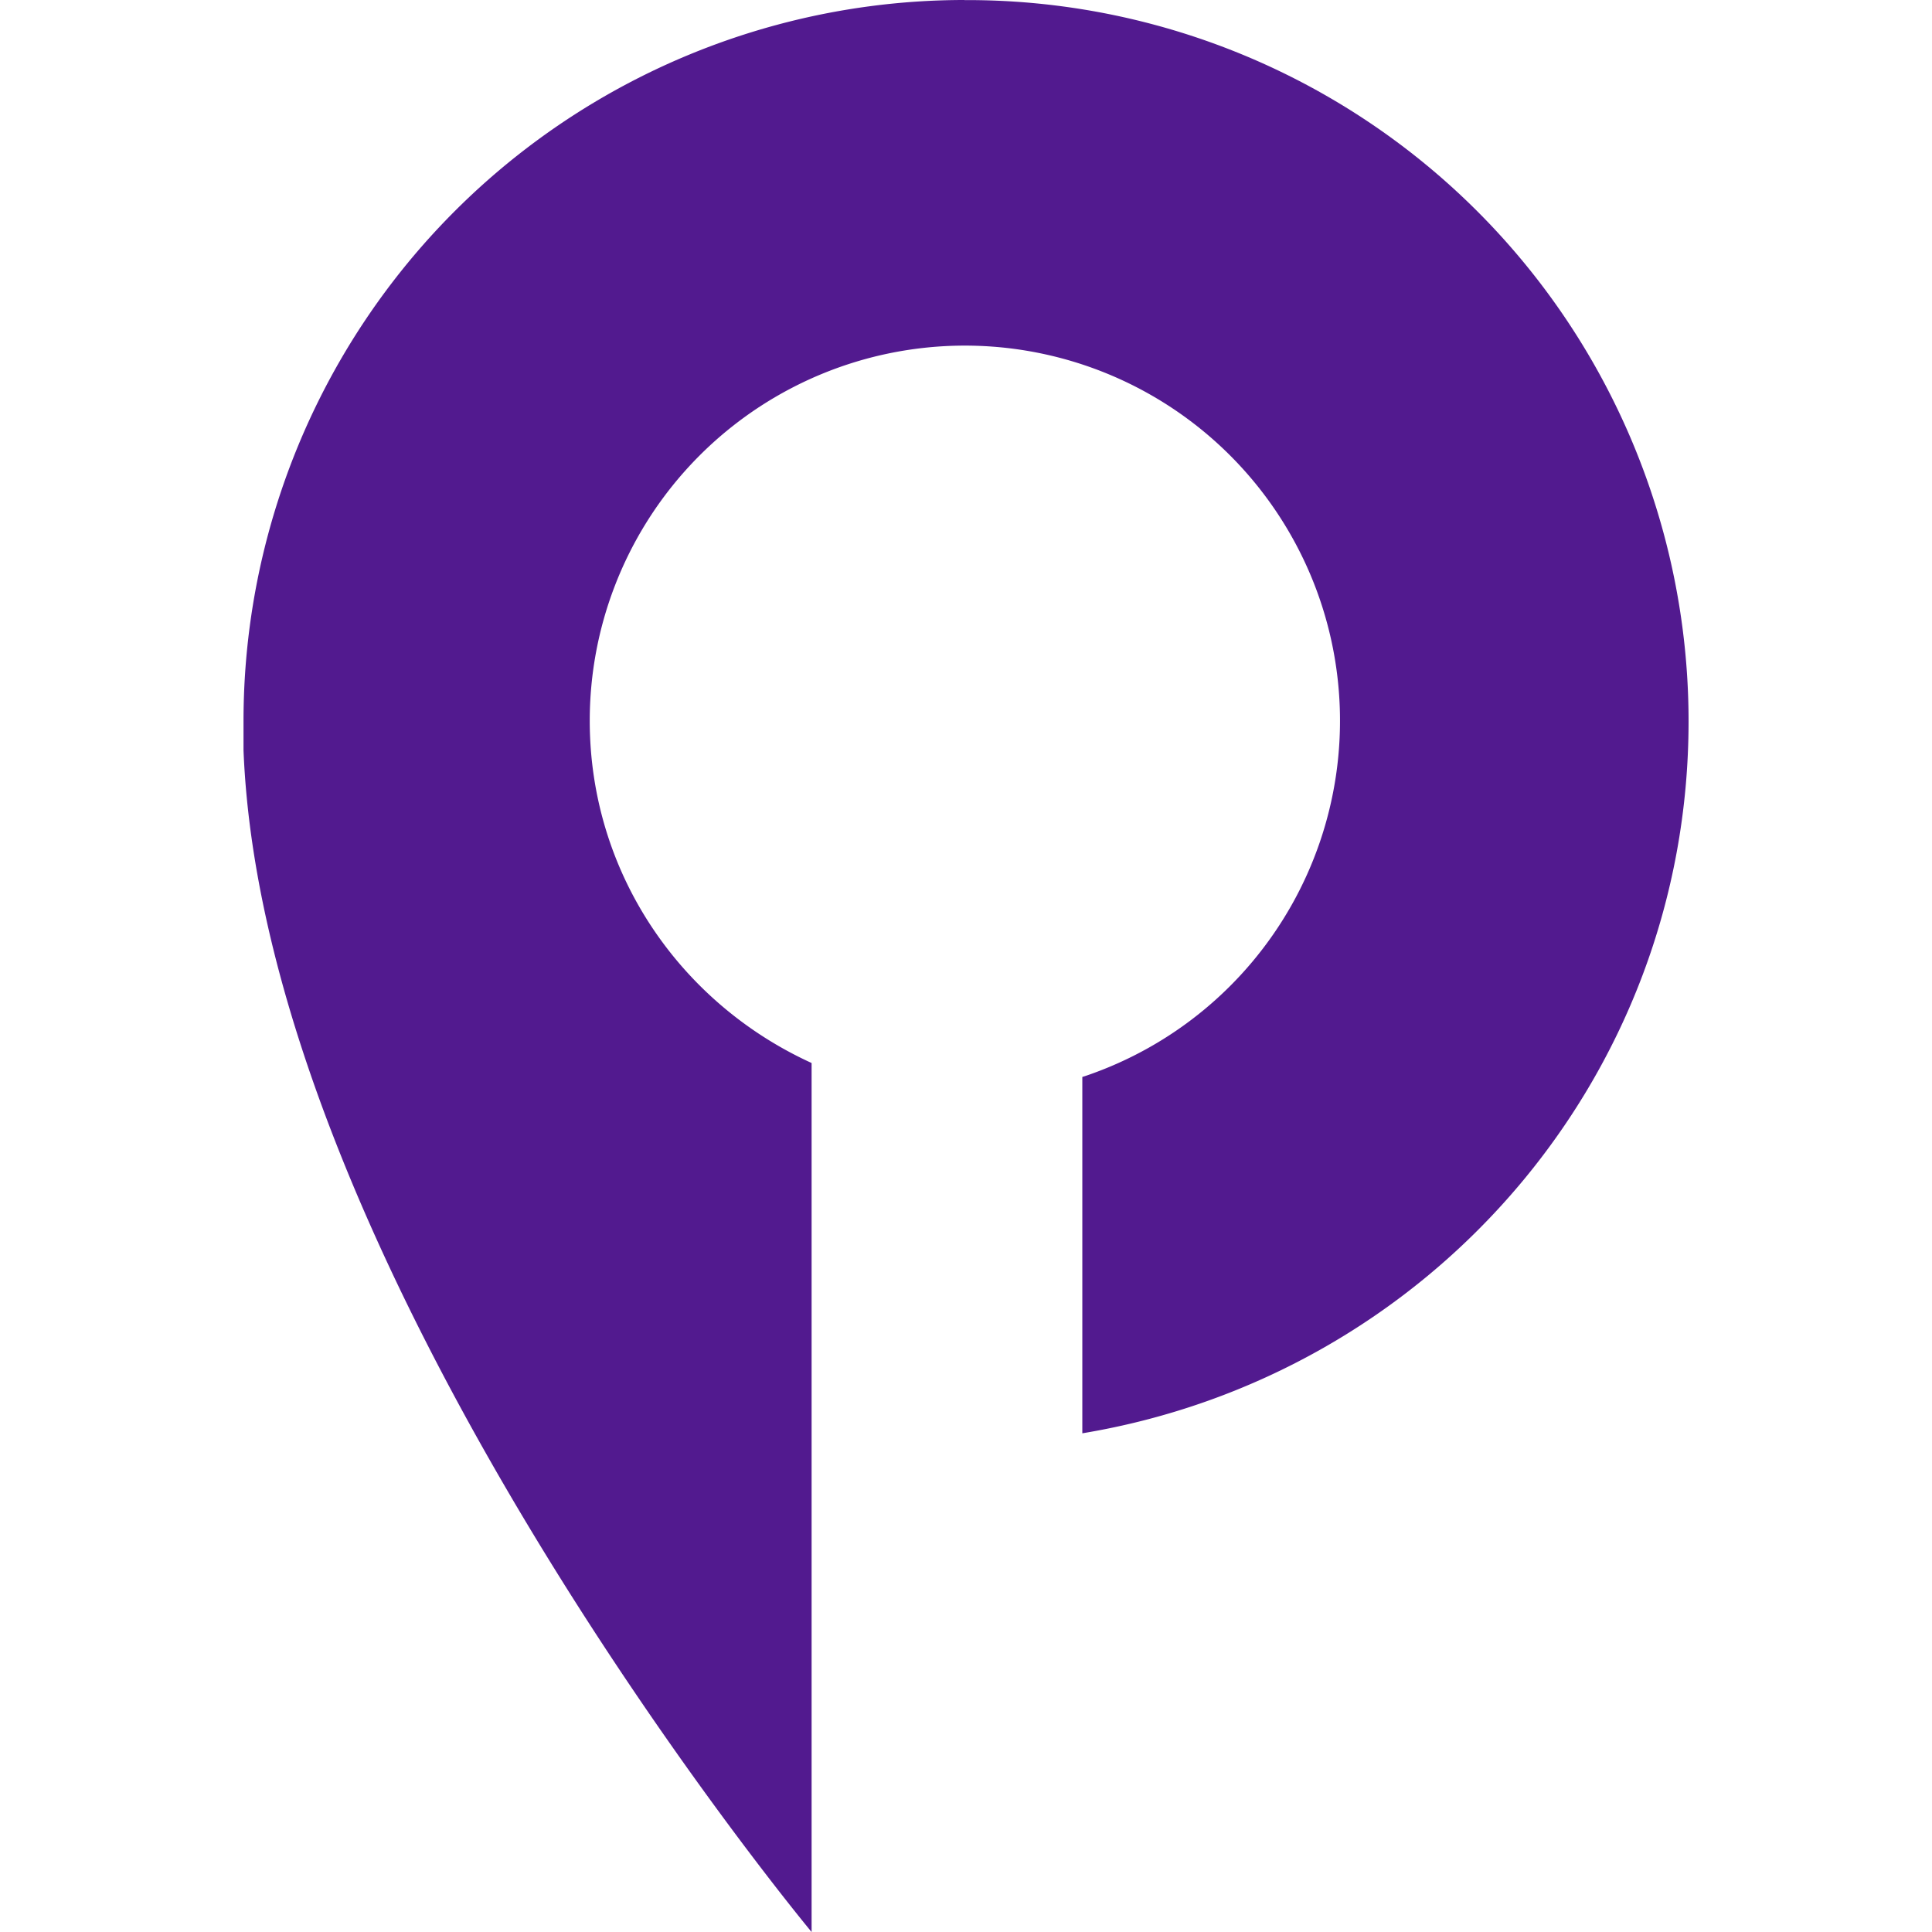
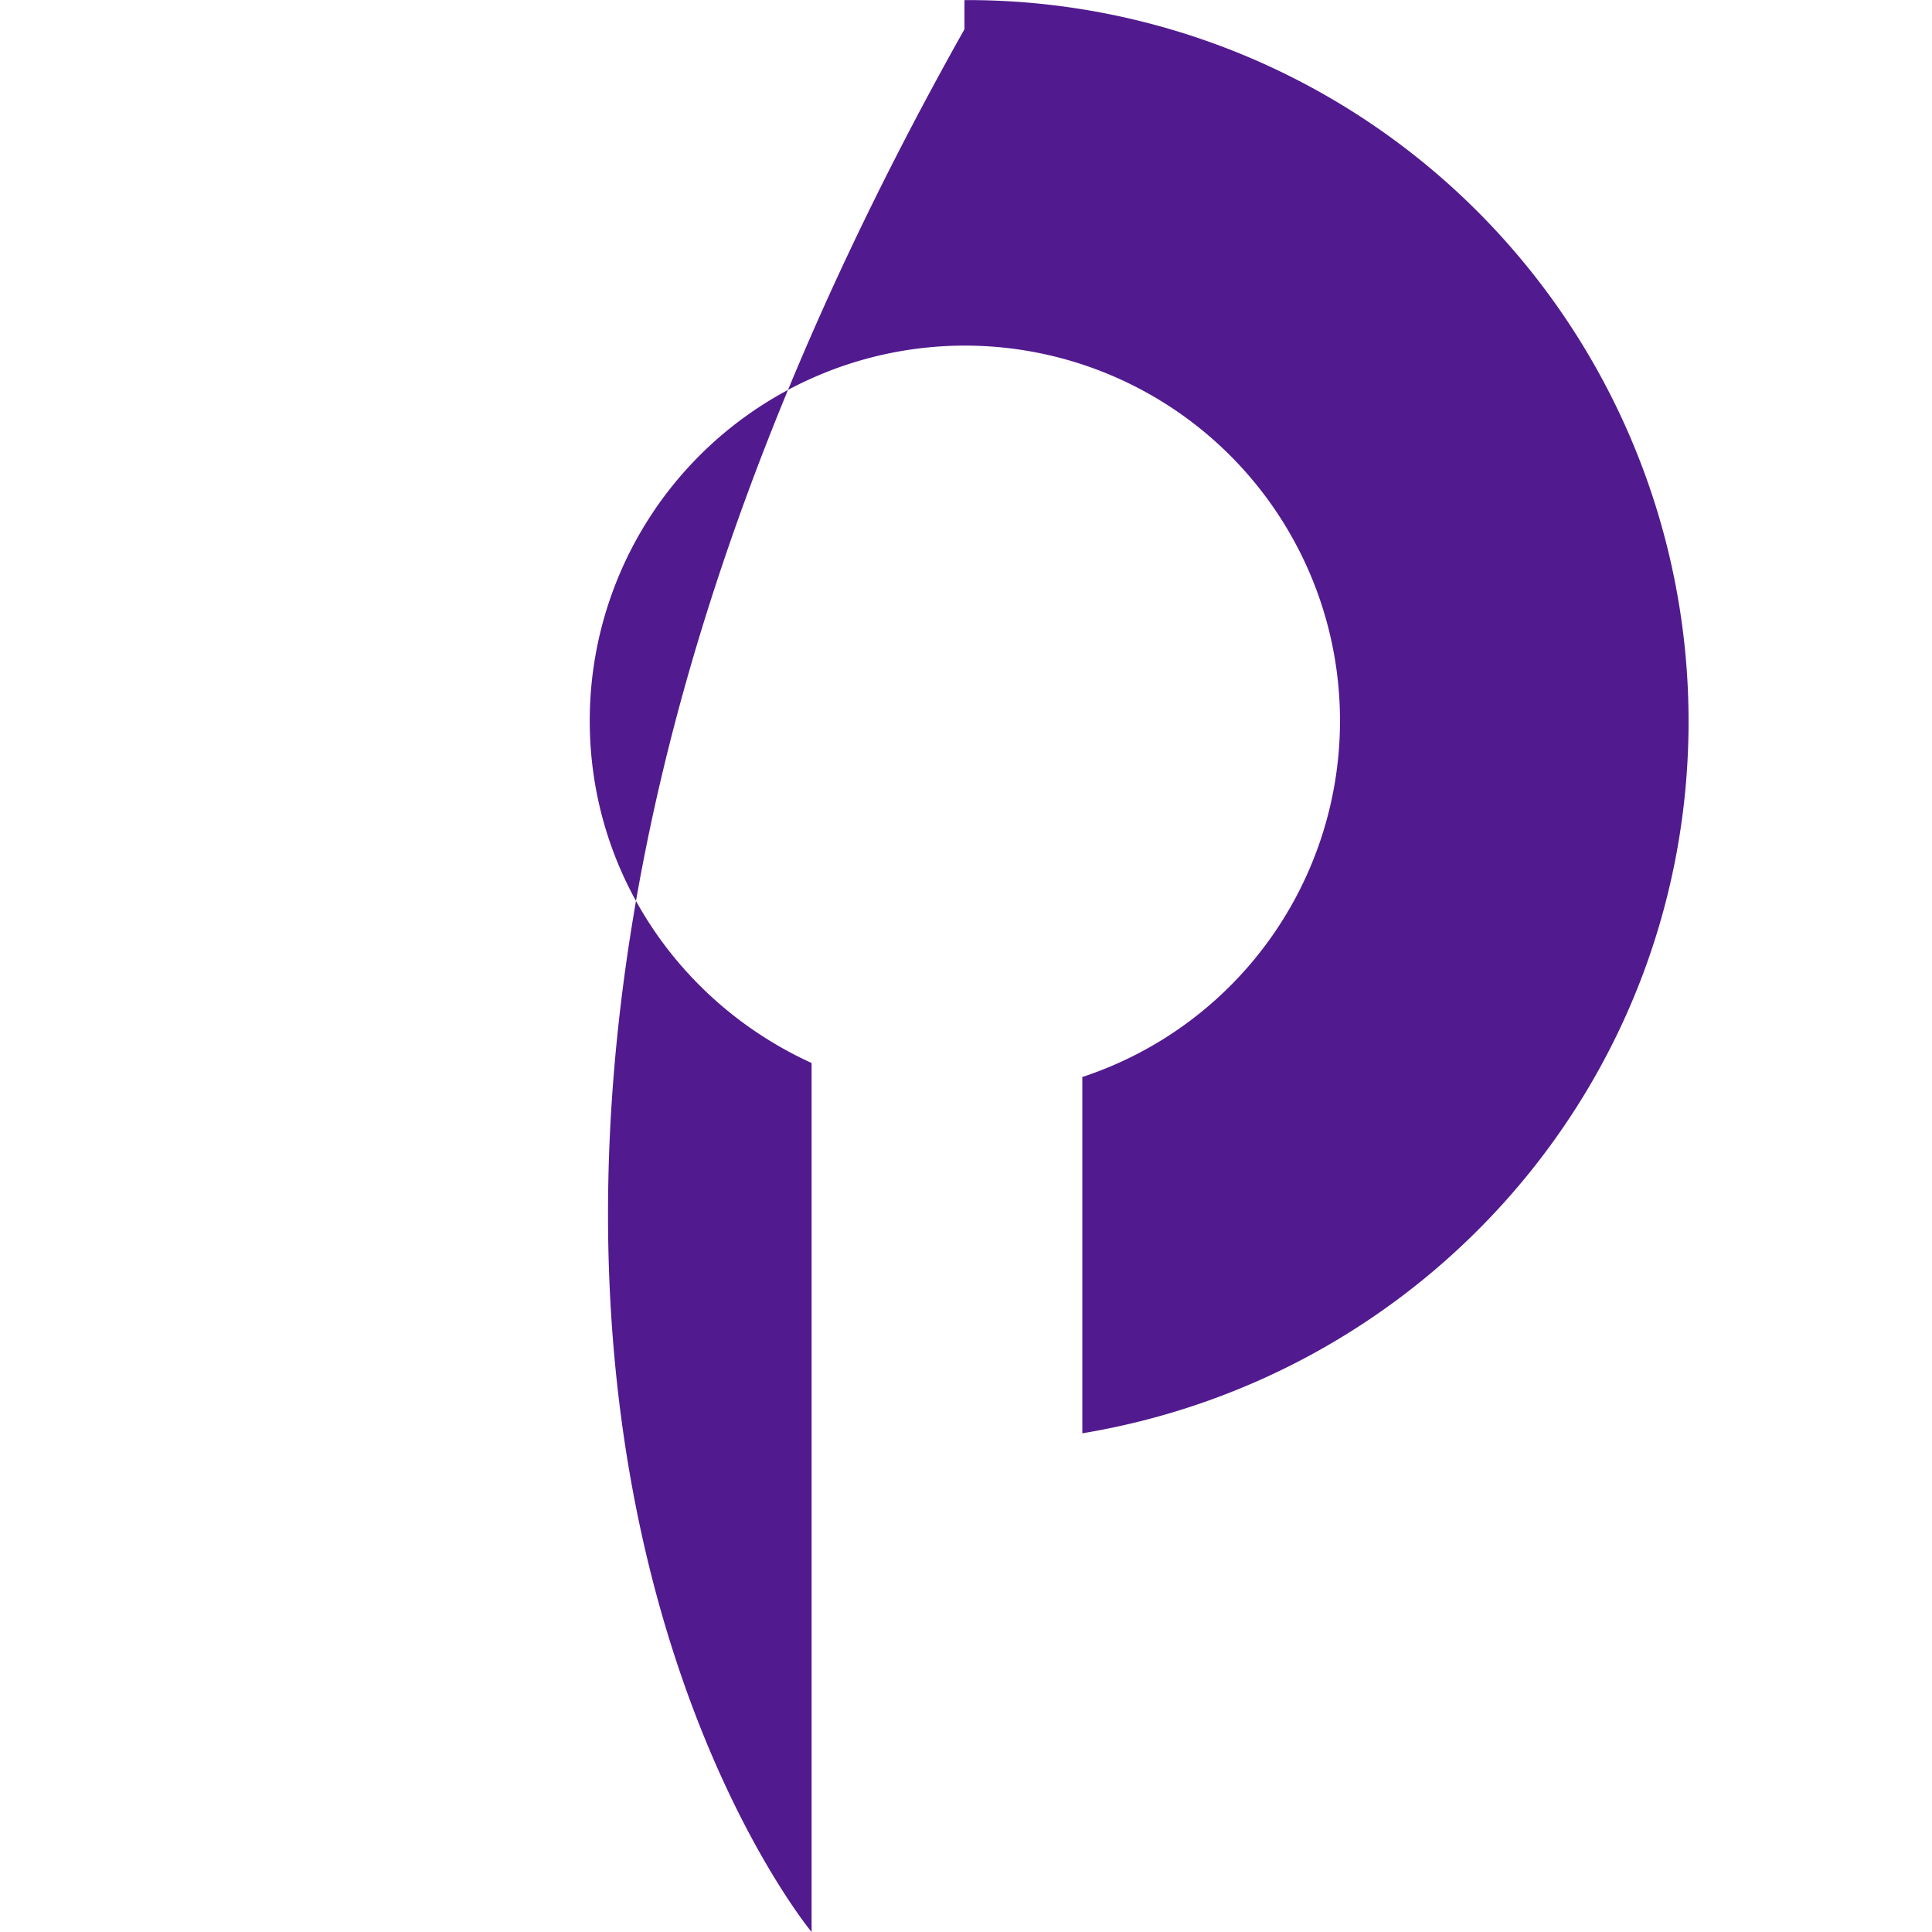
<svg xmlns="http://www.w3.org/2000/svg" role="img" width="32px" height="32px" viewBox="0 0 24 24">
  <title>Player.me</title>
-   <path fill="#521a8f" d="M11.981 0a8.957 8.957 0 0 0-8.956 8.957v.363C3.283 15.828 10.082 24 10.082 24V13.205c-1.638-.747-2.756-2.369-2.756-4.253a4.66 4.66 0 1 1 6.152 4.416l-.033.01v4.427c4.296-.713 7.531-4.401 7.531-8.845A8.959 8.959 0 0 0 12.017.001h-.038.002z" />
+   <path fill="#521a8f" d="M11.981 0v.363C3.283 15.828 10.082 24 10.082 24V13.205c-1.638-.747-2.756-2.369-2.756-4.253a4.66 4.66 0 1 1 6.152 4.416l-.033.01v4.427c4.296-.713 7.531-4.401 7.531-8.845A8.959 8.959 0 0 0 12.017.001h-.038.002z" />
</svg>